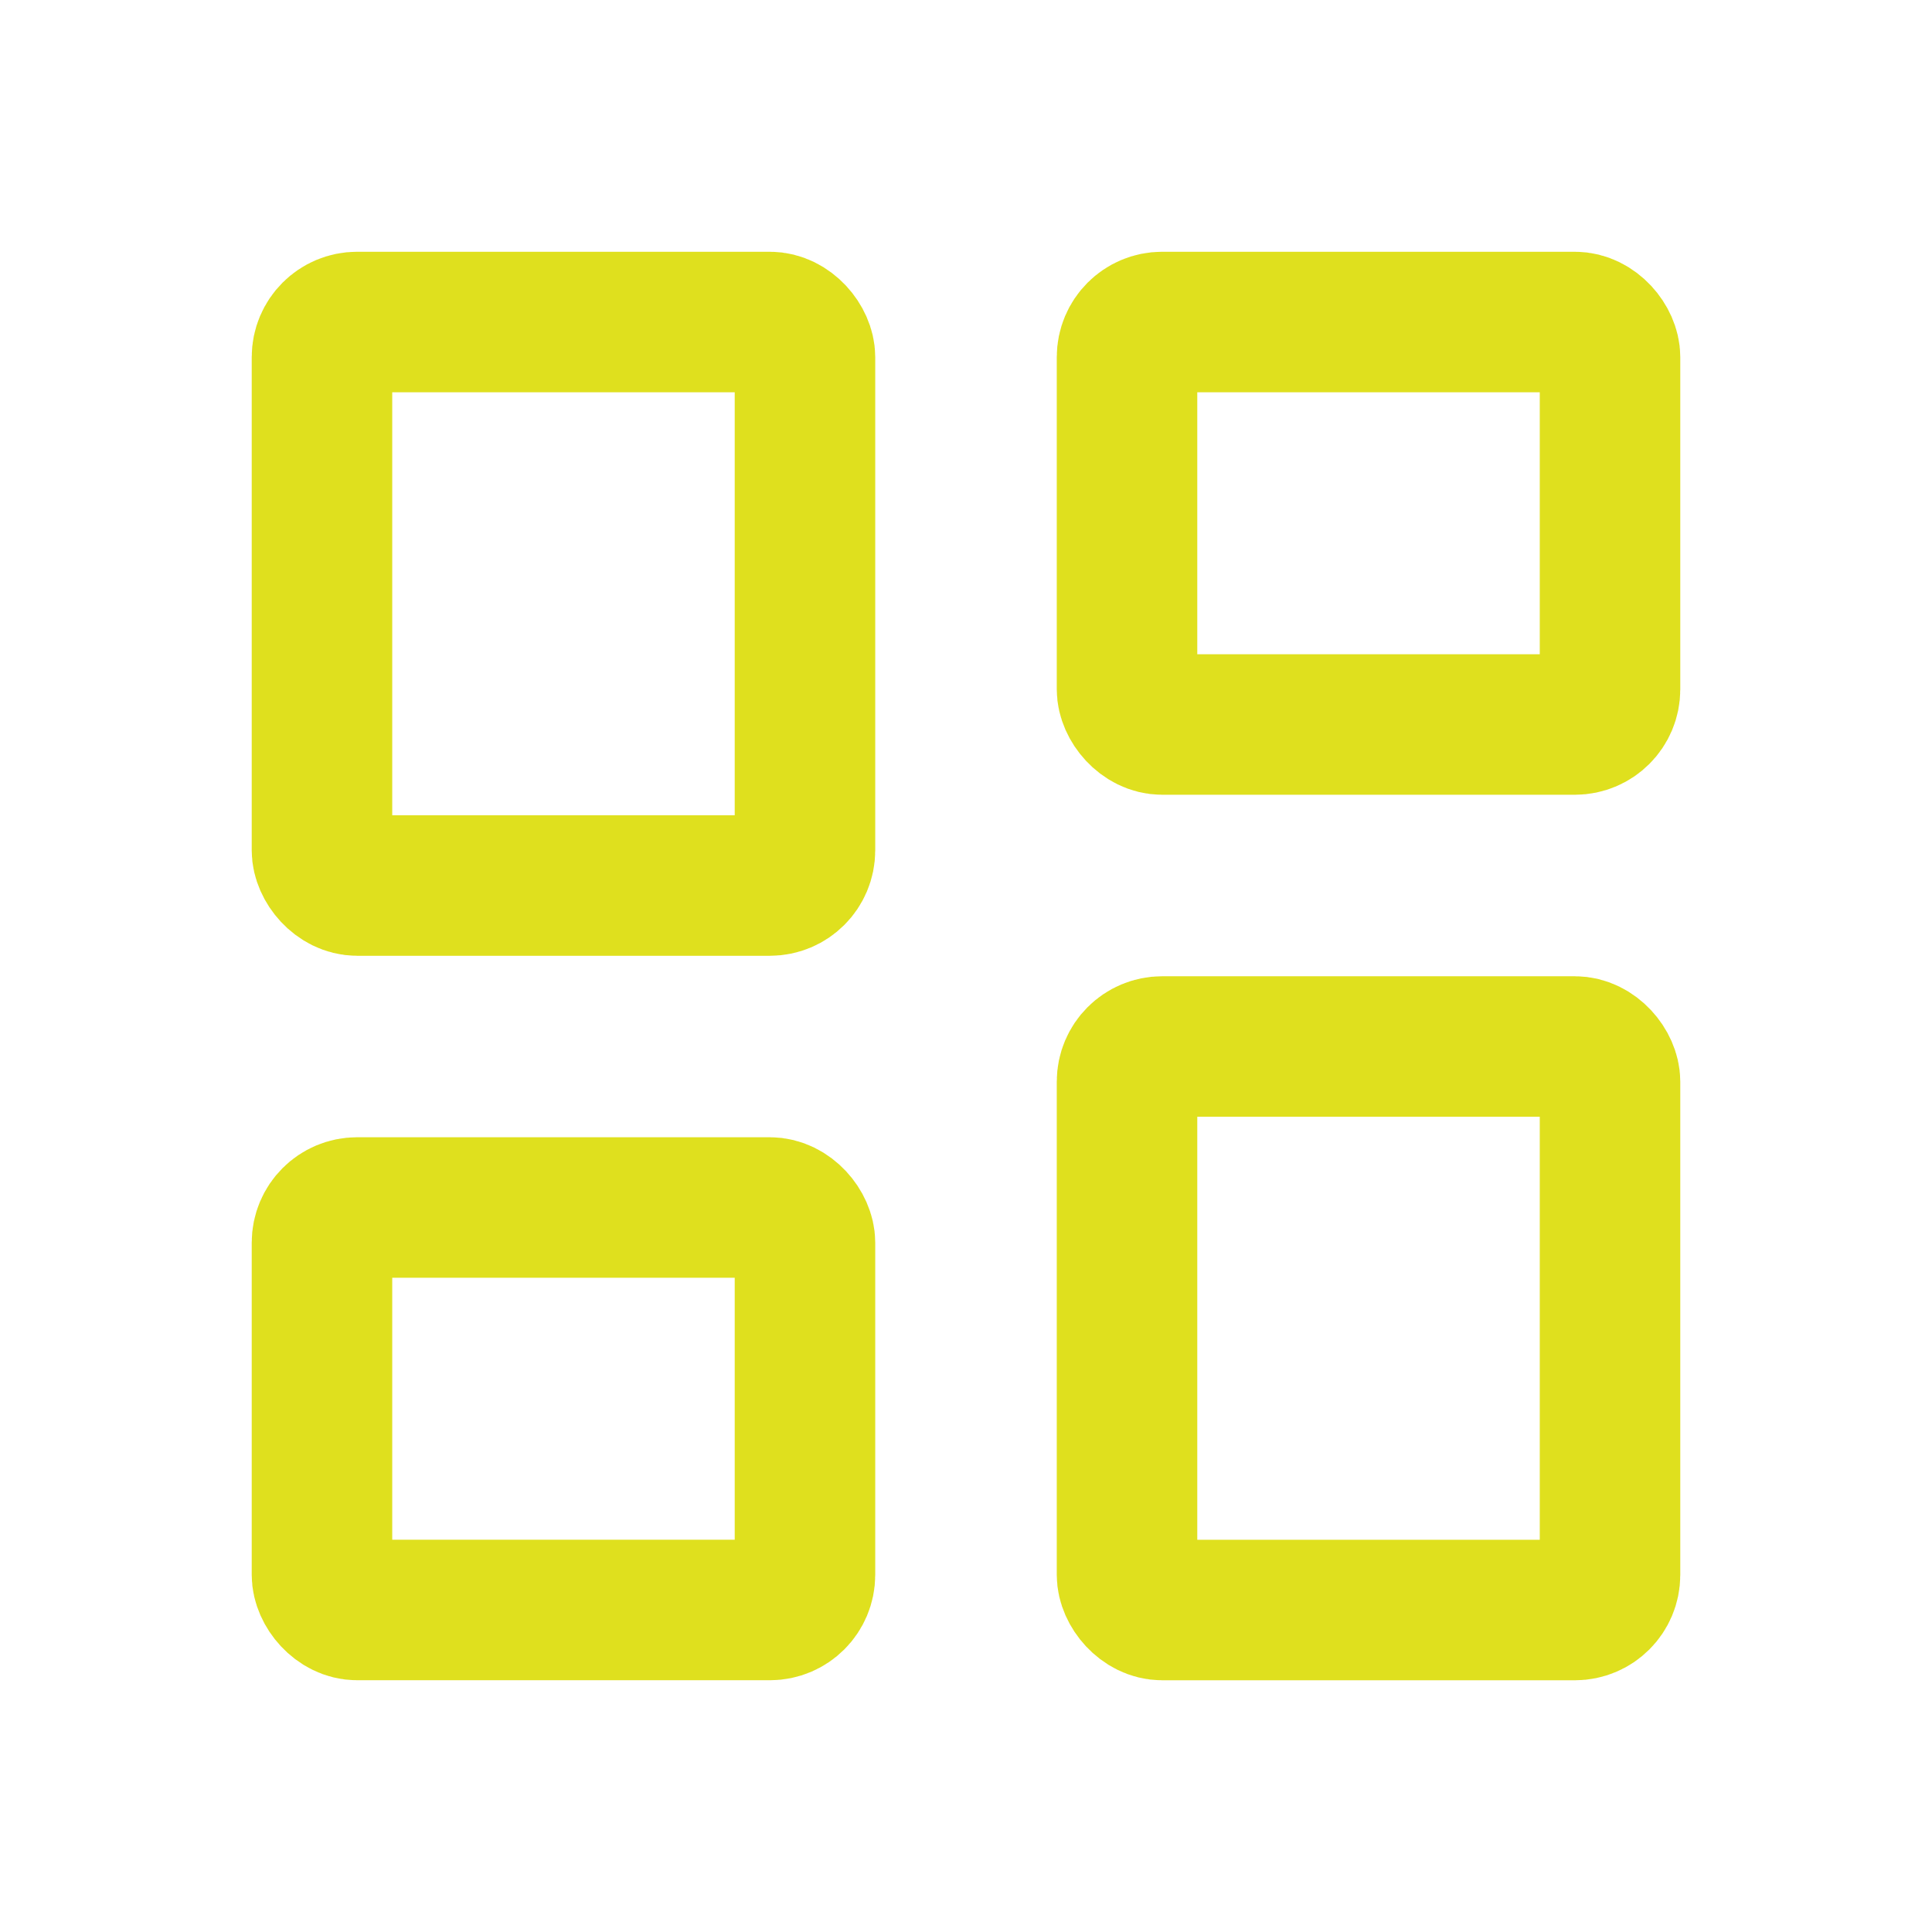
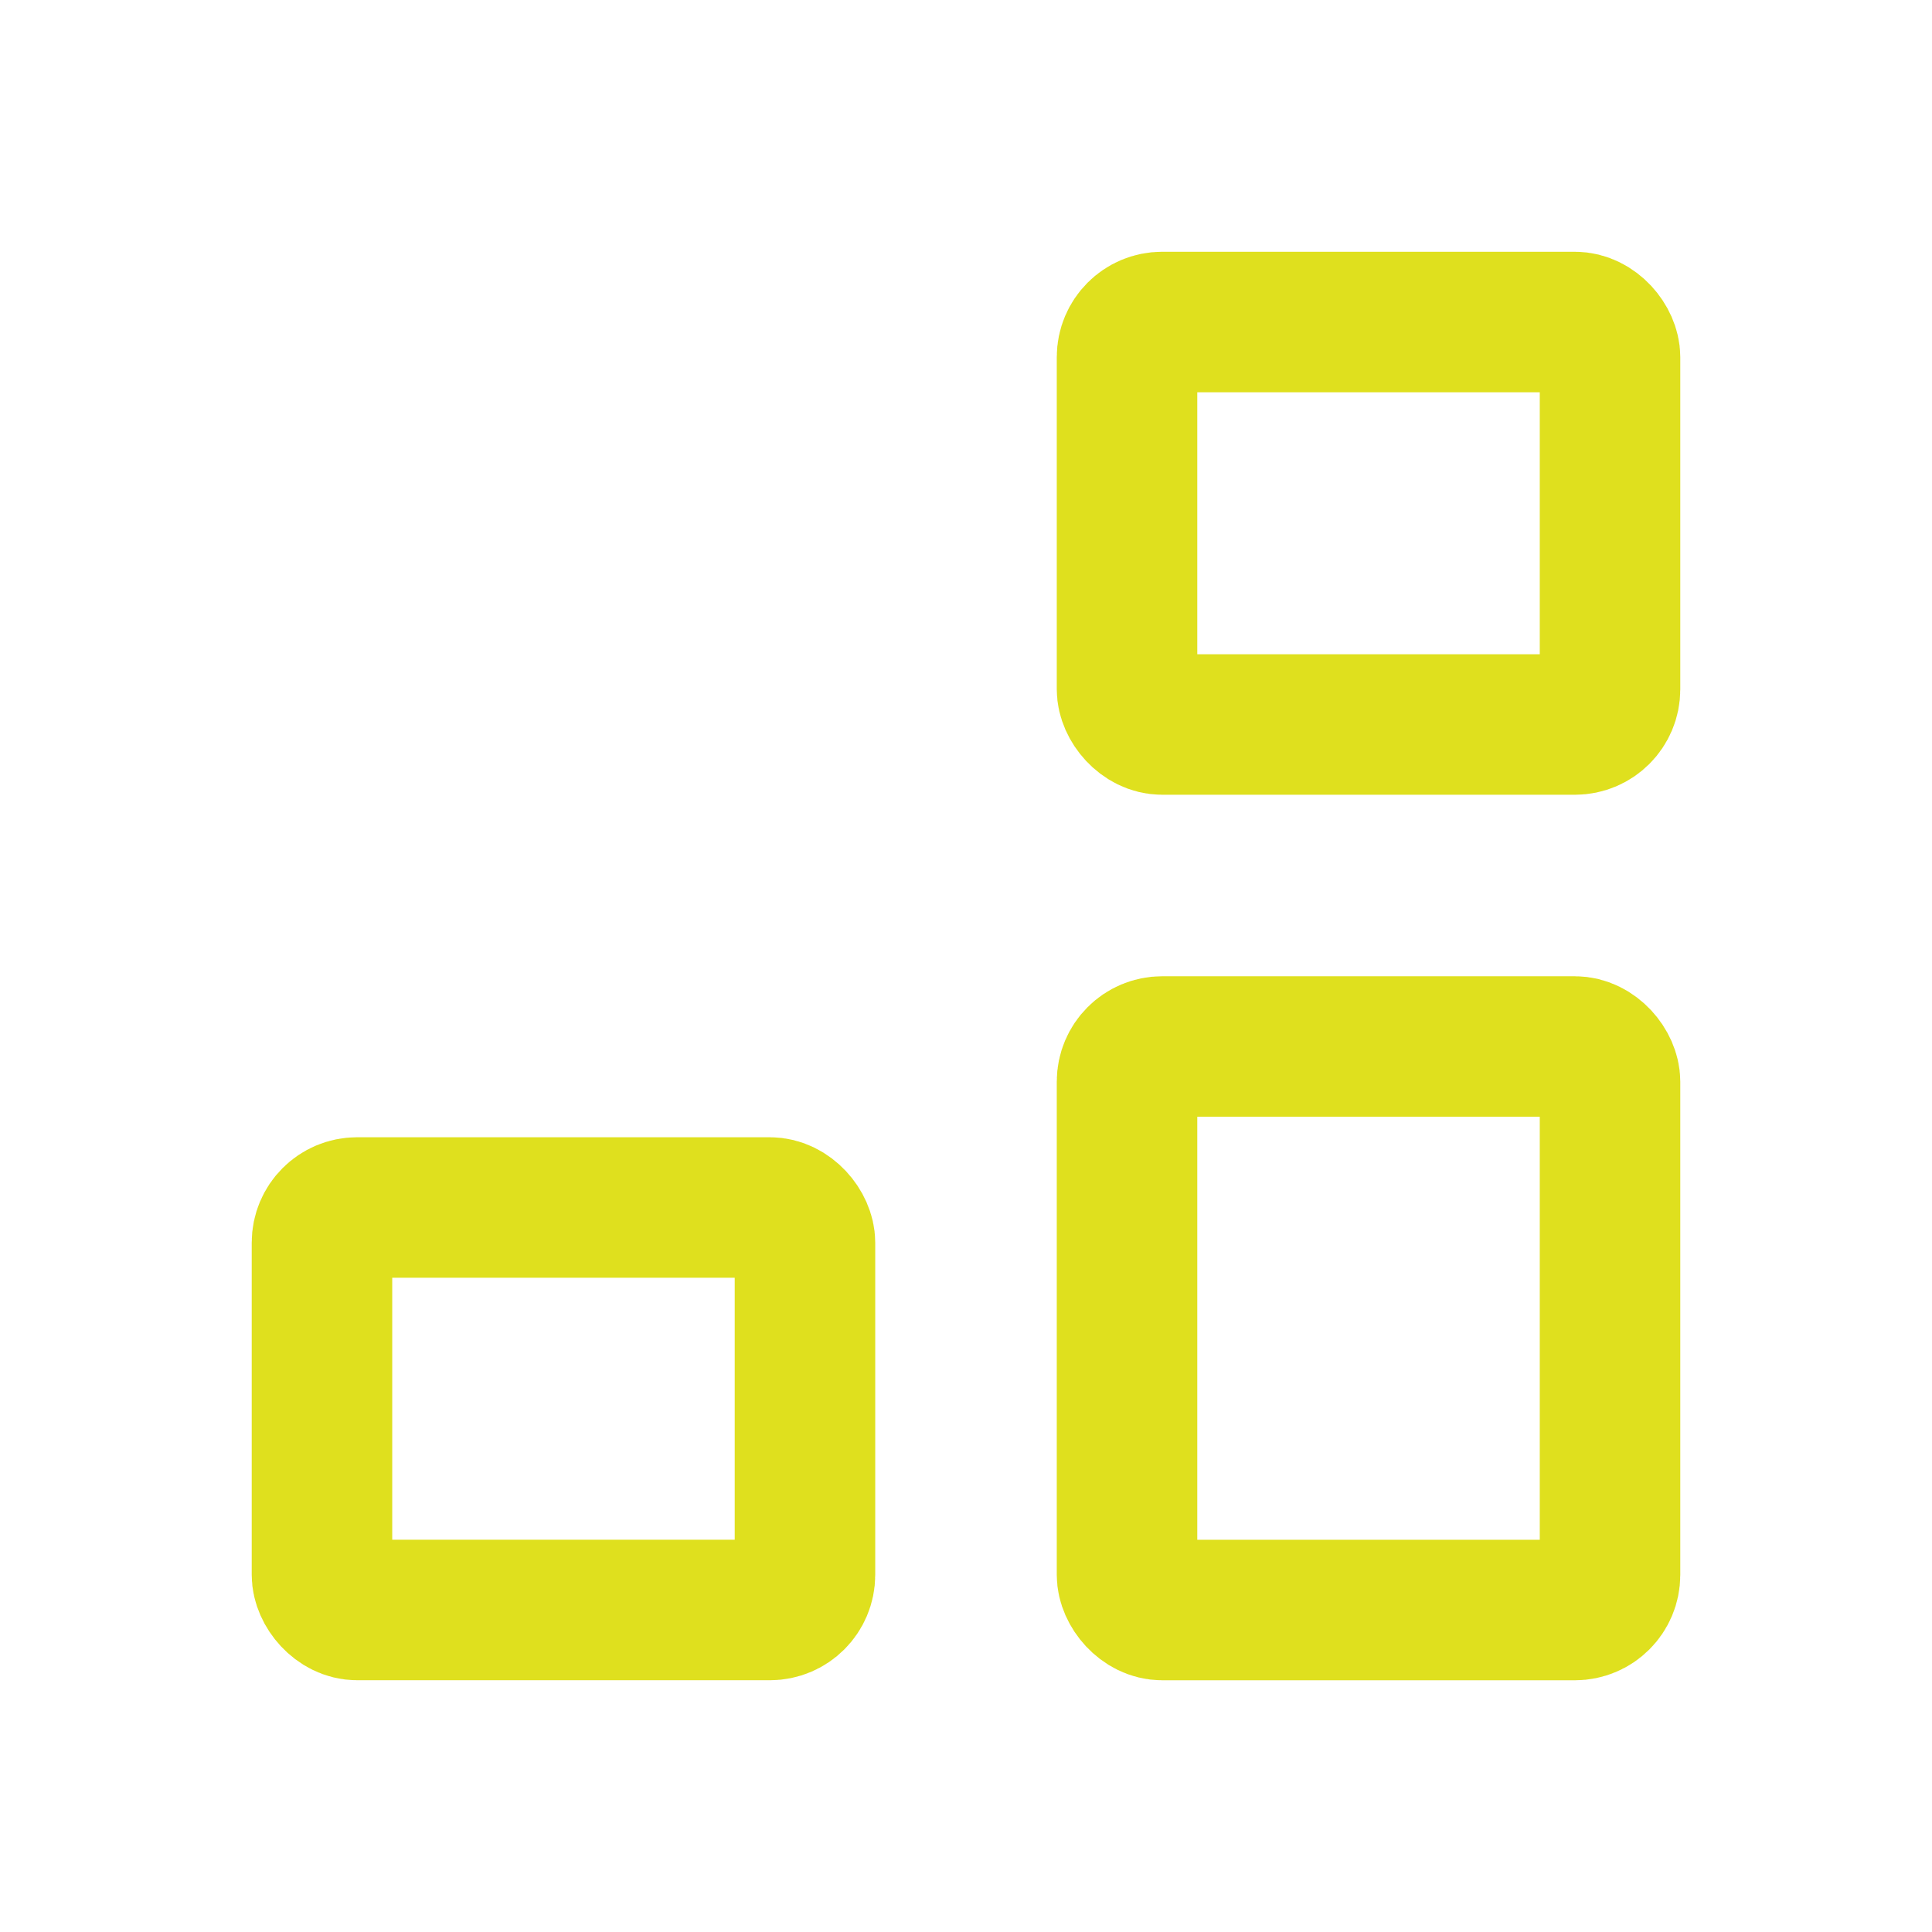
<svg xmlns="http://www.w3.org/2000/svg" width="55" height="55" viewBox="0 0 55 55" fill="none">
-   <rect x="9.166" y="9.167" width="13.75" height="16.042" rx="1" stroke="#DFE01E" stroke-width="4" stroke-linejoin="round" />
  <rect x="9.166" y="34.375" width="13.75" height="11.458" rx="1" stroke="#DFE01E" stroke-width="4" stroke-linejoin="round" />
  <rect x="32.084" y="9.167" width="13.75" height="11.458" rx="1" stroke="#DFE01E" stroke-width="4" stroke-linejoin="round" />
  <rect x="32.084" y="29.792" width="13.75" height="16.042" rx="1" stroke="#DFE01E" stroke-width="4" stroke-linejoin="round" />
</svg>